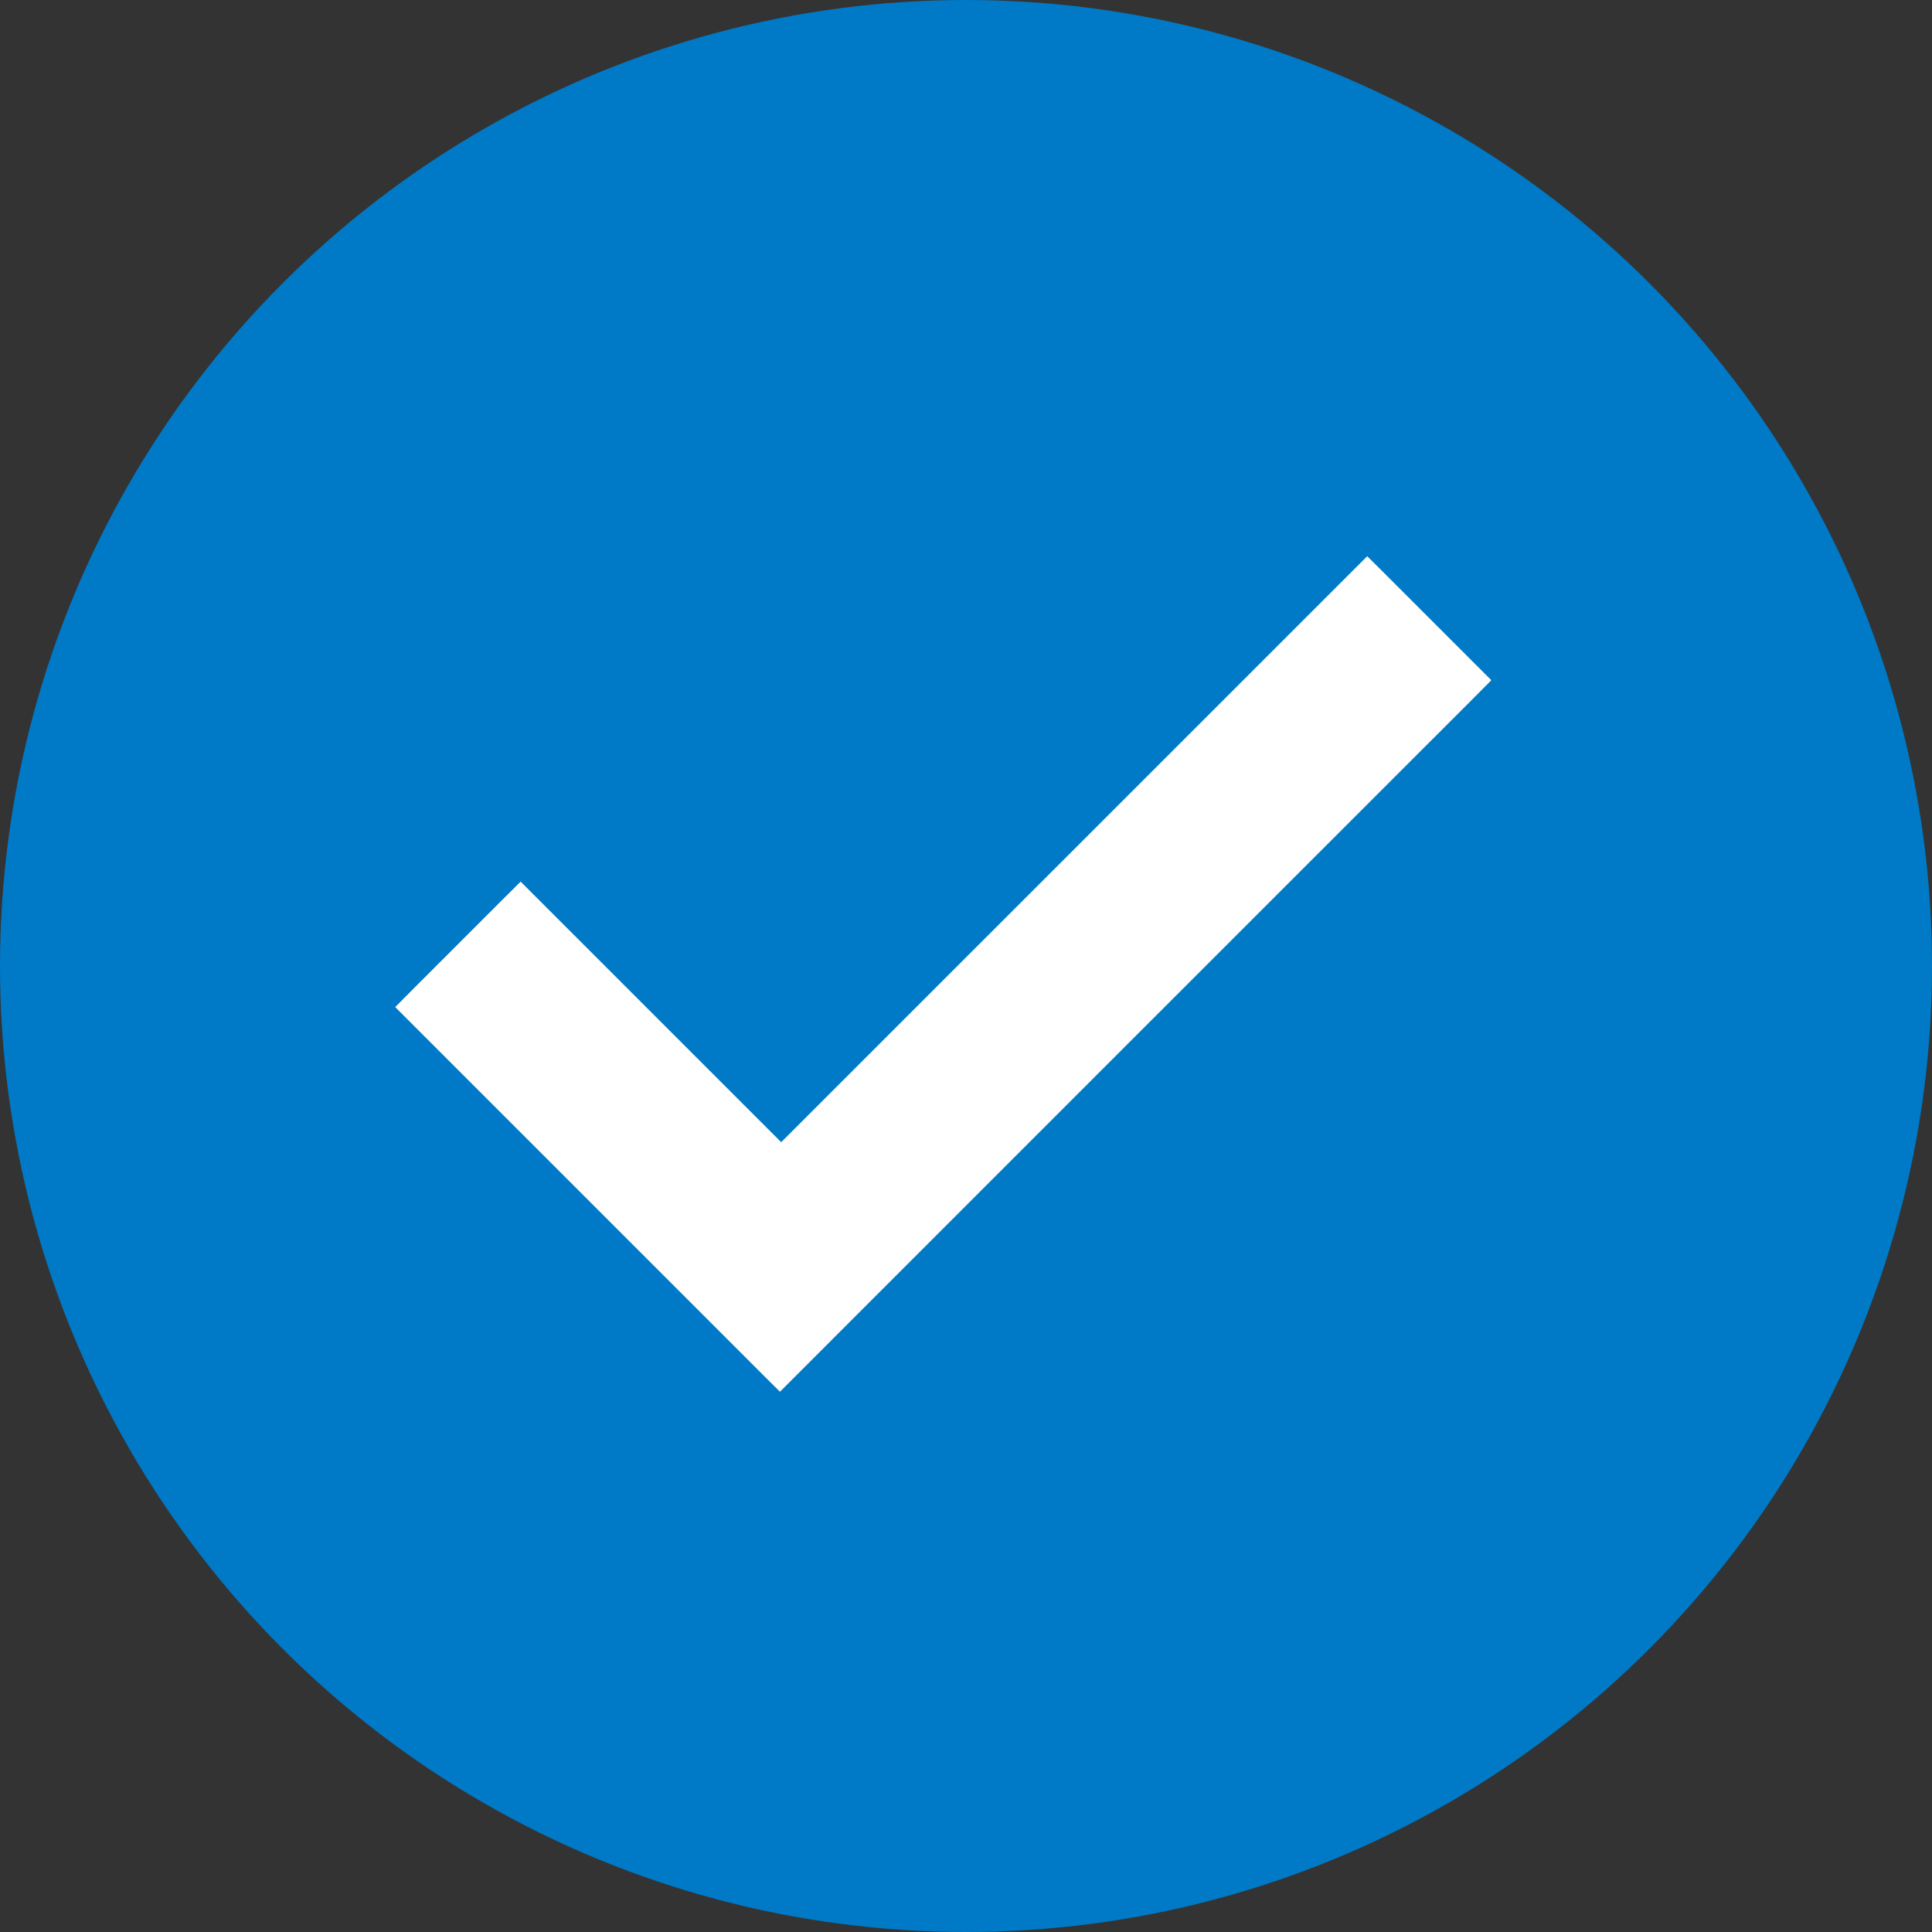
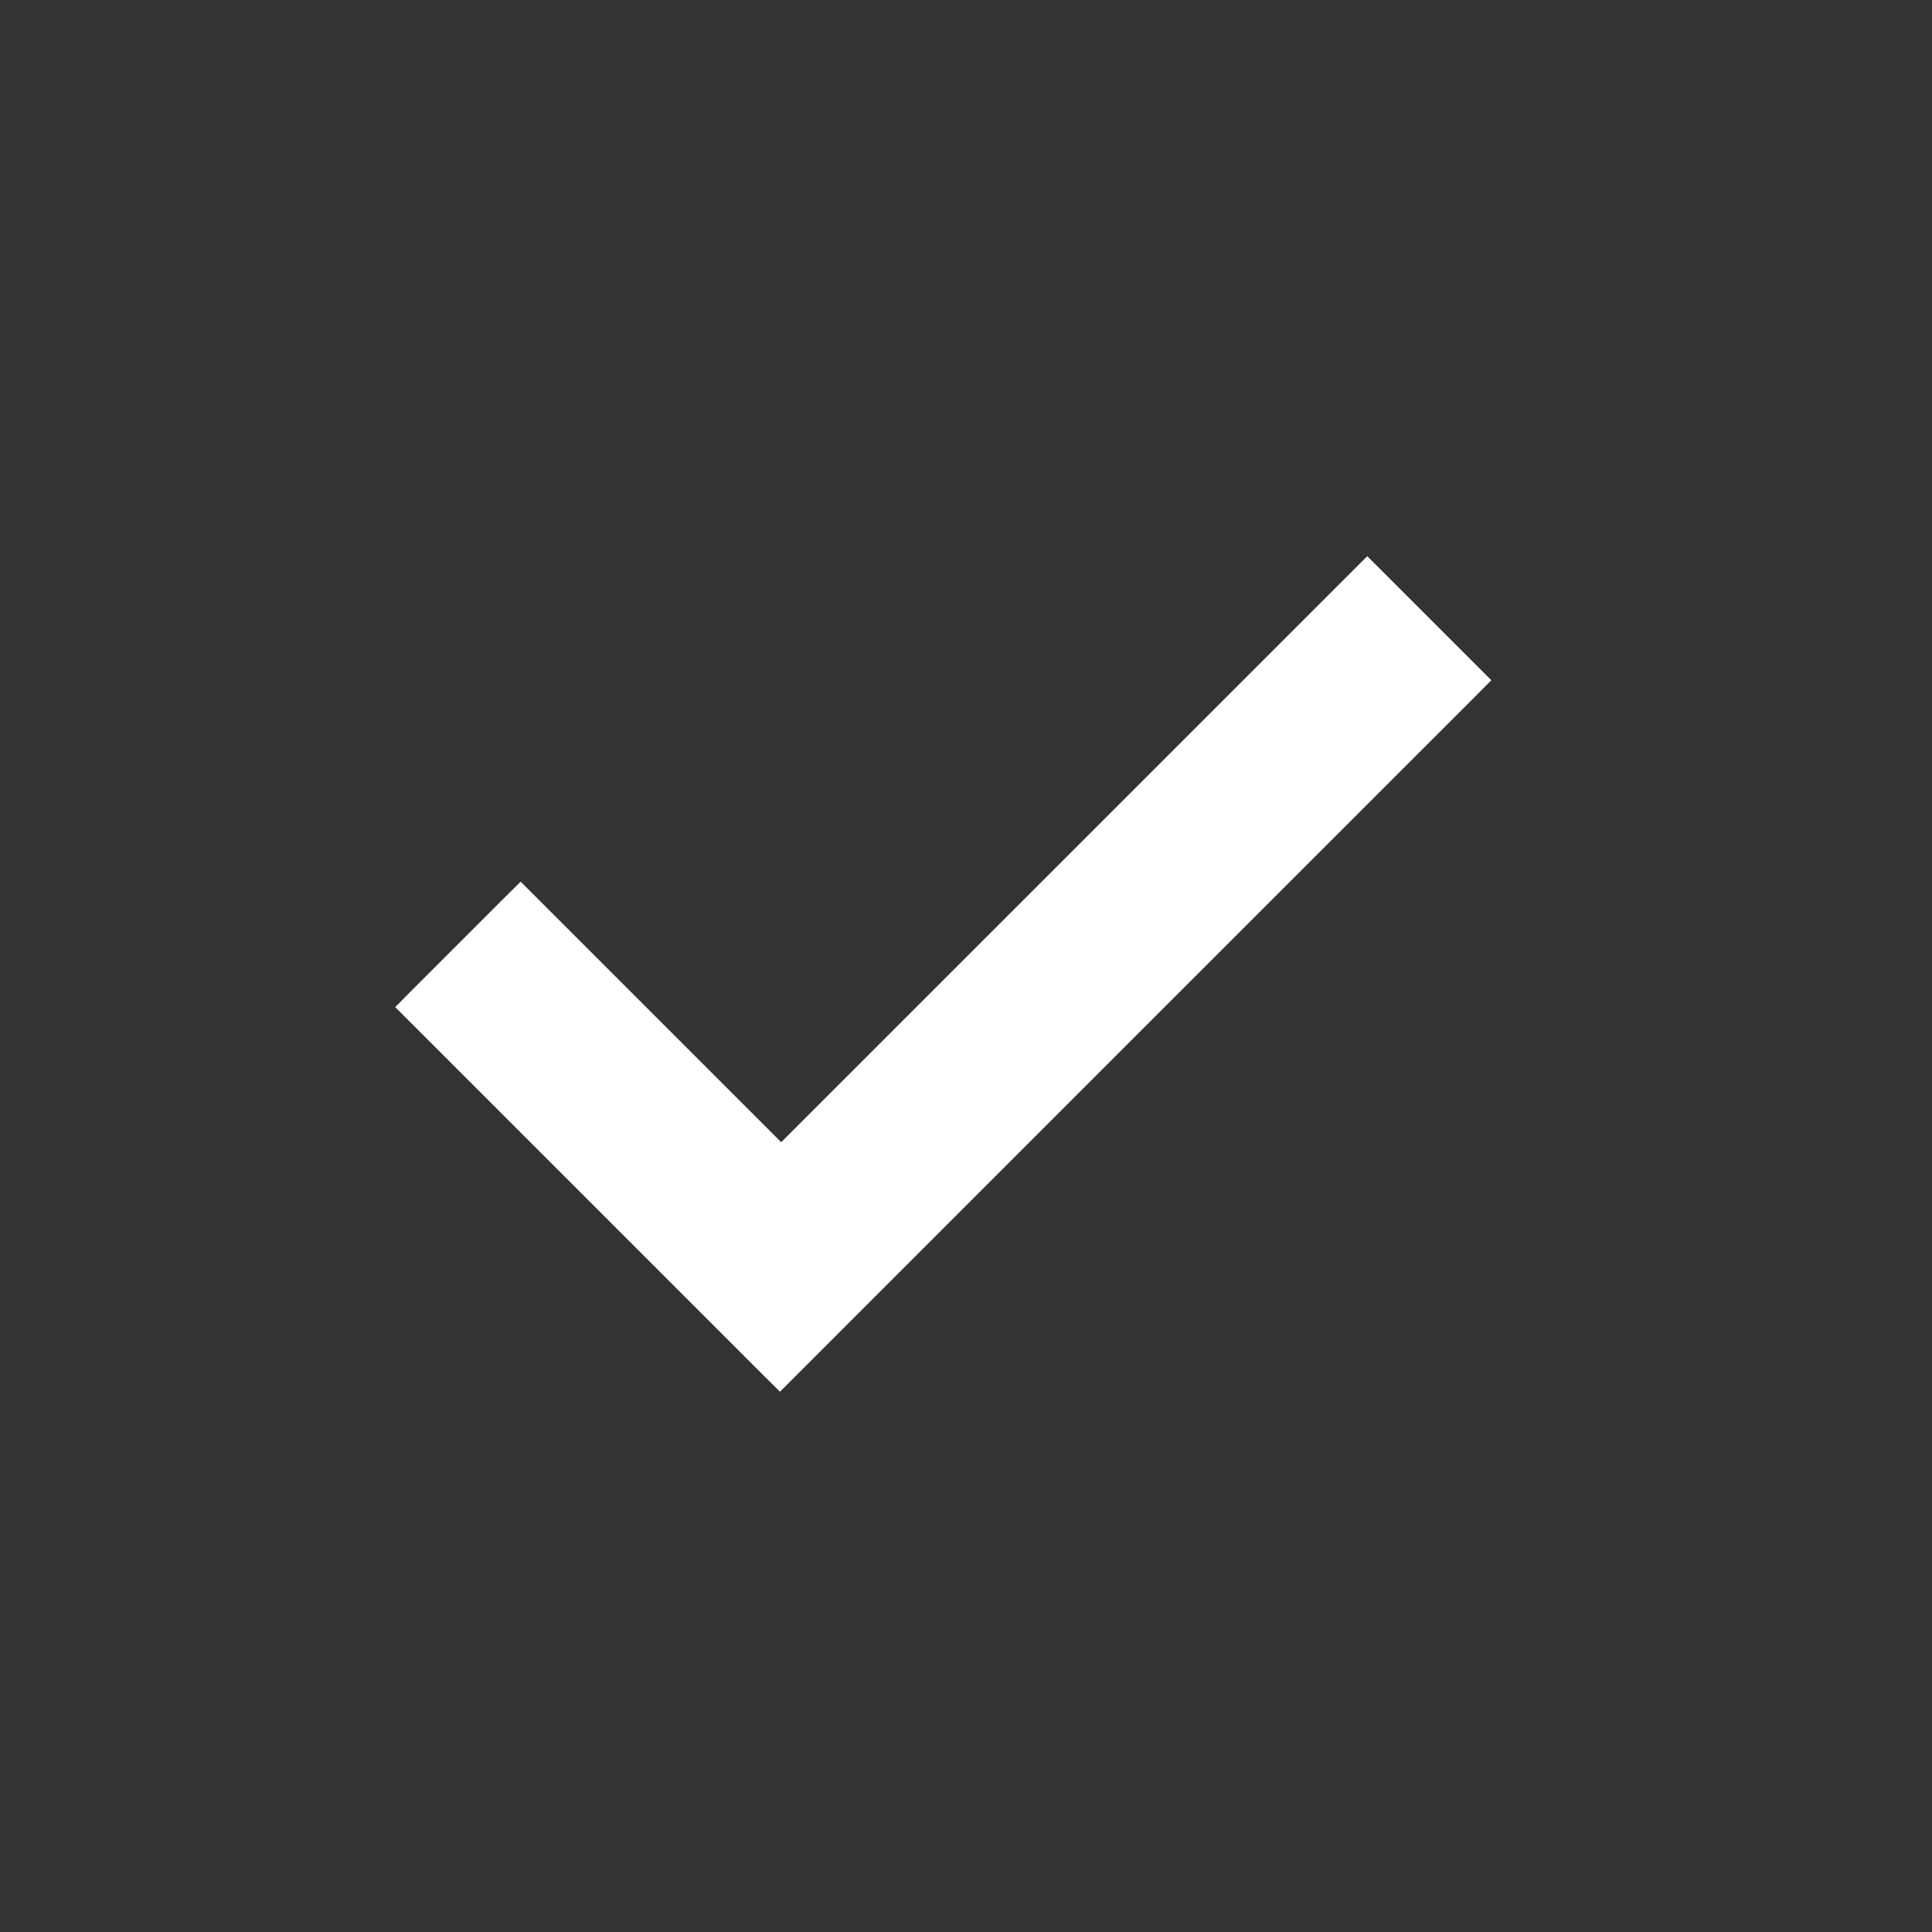
<svg xmlns="http://www.w3.org/2000/svg" width="32" height="32" viewBox="0 0 32 32" fill="none">
  <rect x="0" y="0" width="32" height="32" fill="#333333" stroke="none" />
-   <circle cx="16" cy="16" r="16" fill="#0079C7" />
  <path d="M8.764 15.026L8.623 14.885L8.481 15.026L6.991 16.516L6.969 16.538L6.828 16.68L6.969 16.821L12.776 22.628L12.918 22.769L13.059 22.628L18.668 17.018L24.278 11.409L24.419 11.267L24.278 11.126L22.788 9.636L22.646 9.495L22.505 9.636L12.939 19.201L8.764 15.026Z" fill="white" stroke="white" stroke-width="0.4" />
</svg>